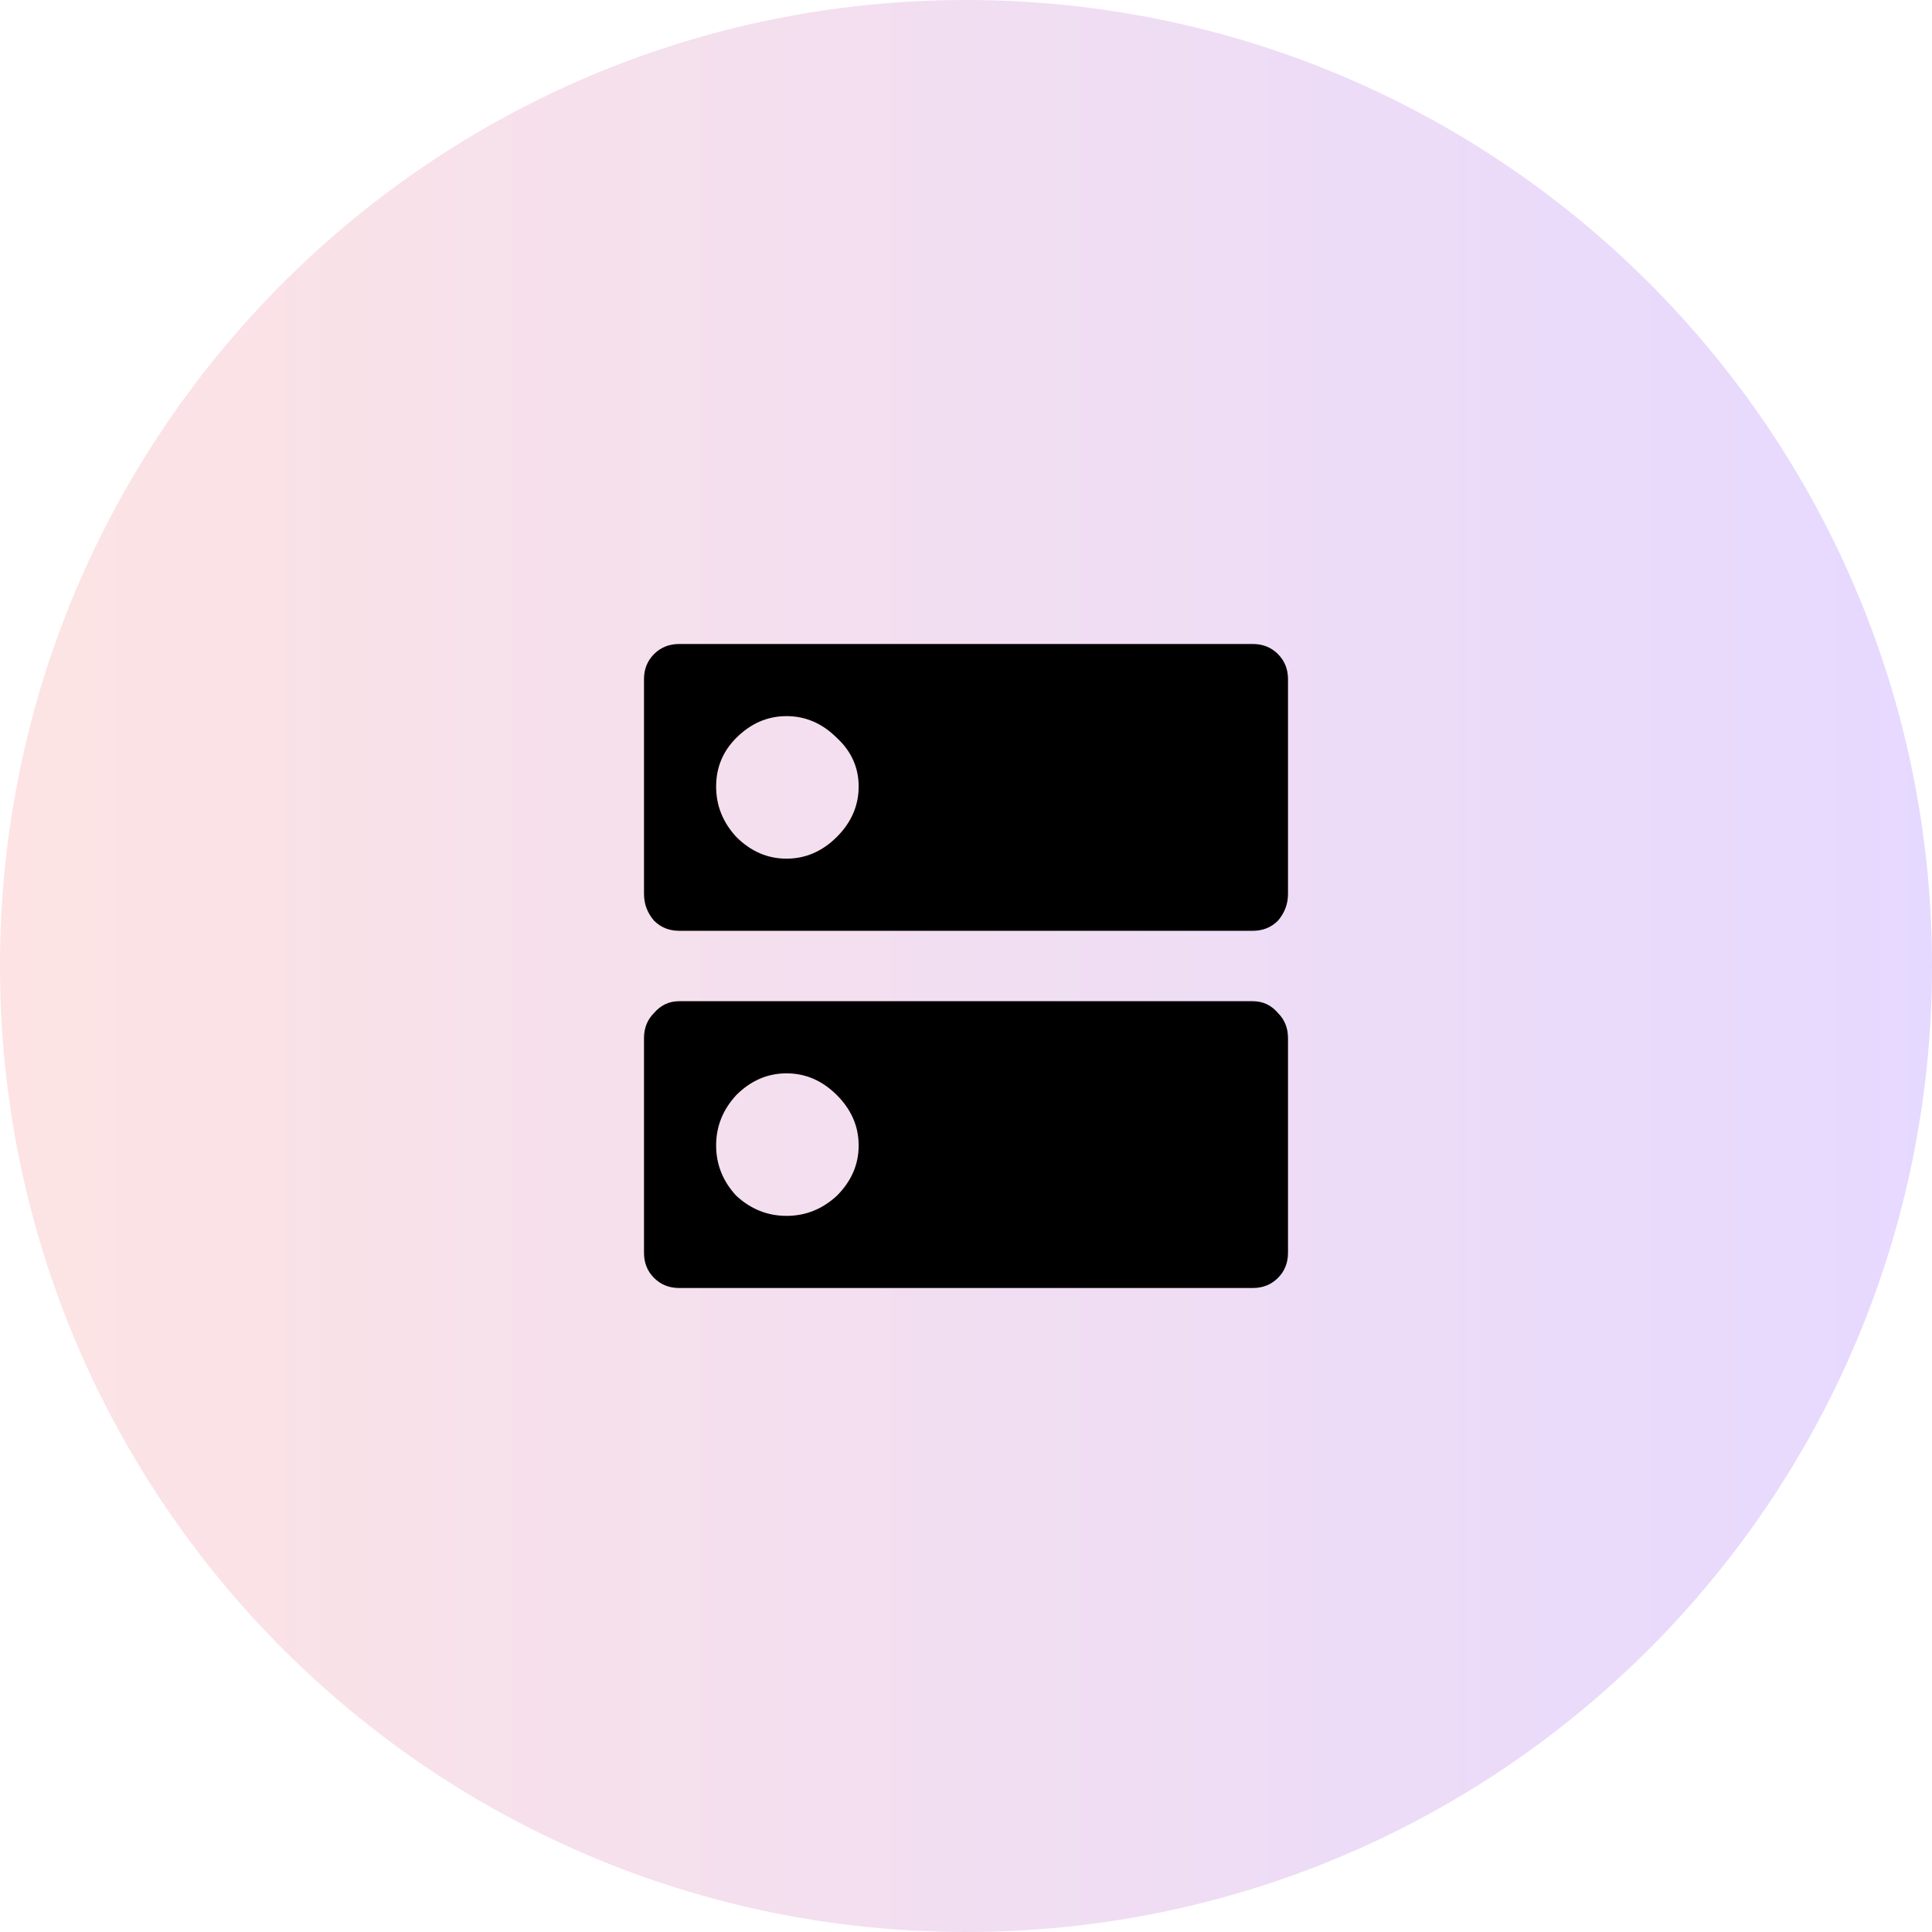
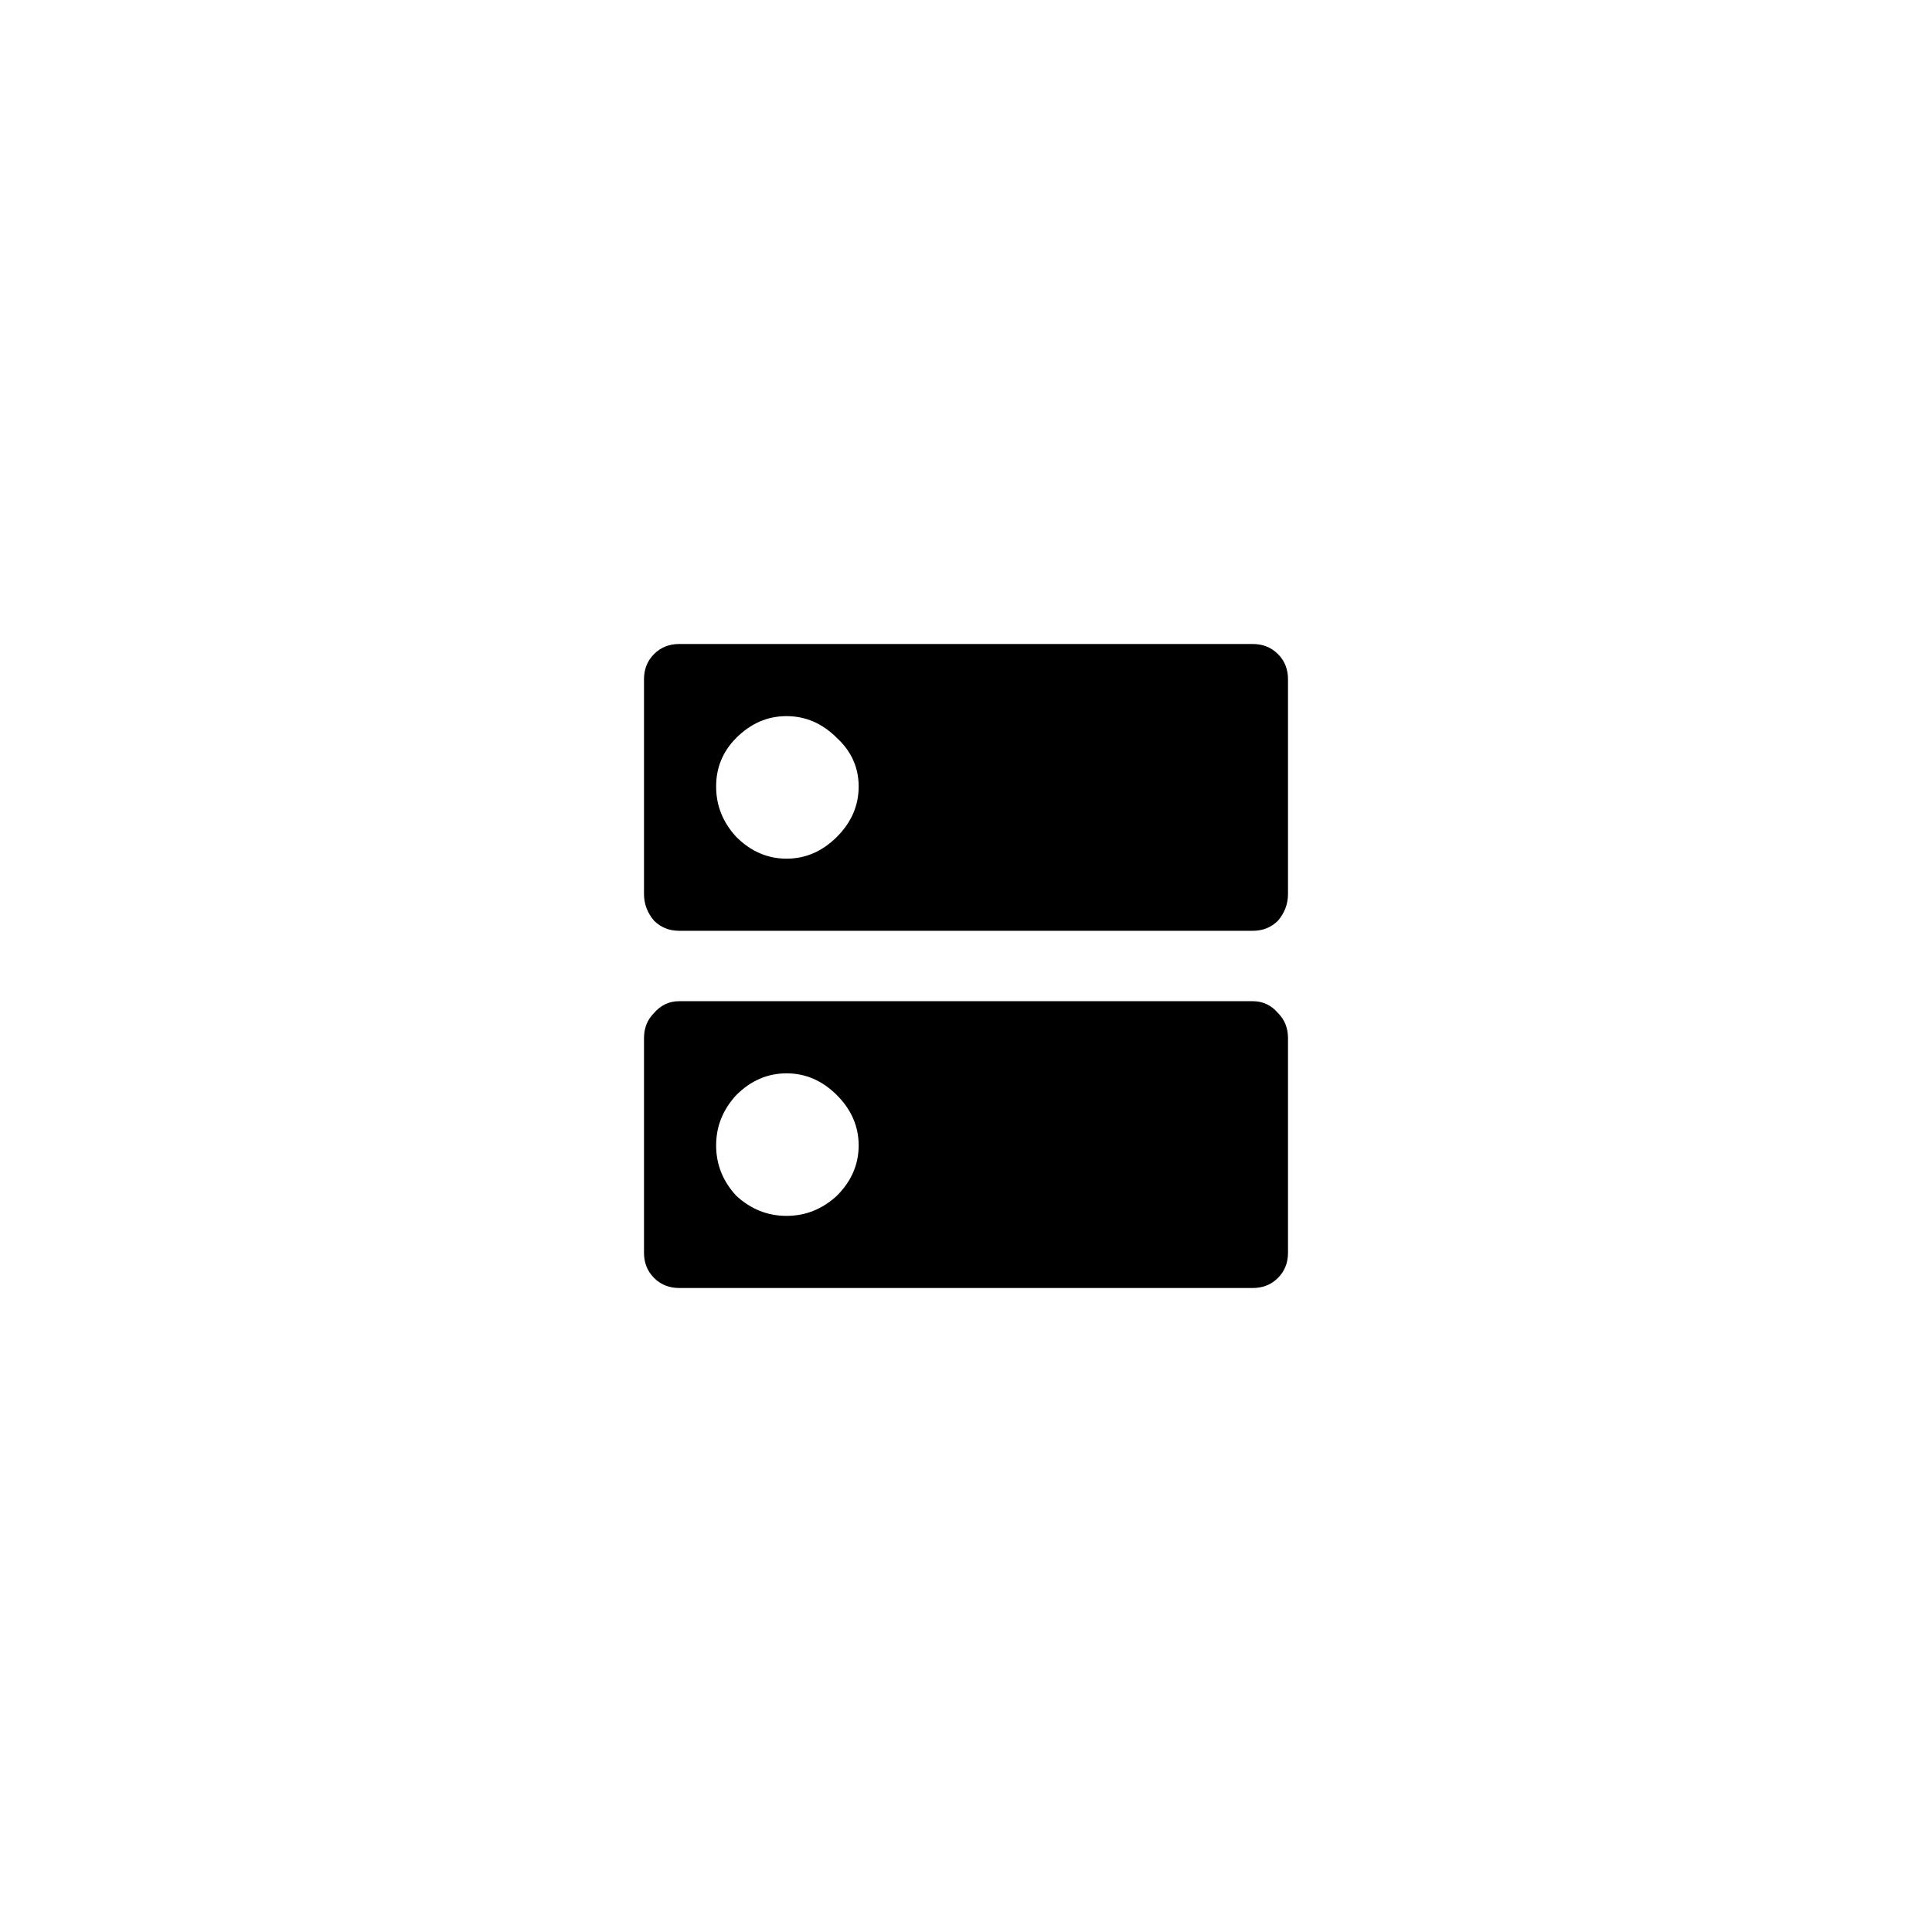
<svg xmlns="http://www.w3.org/2000/svg" viewBox="0 0 72 72" fill="none">
-   <path d="M0 36C0 16.118 16.118 0 36 0C55.882 0 72 16.118 72 36C72 55.882 55.882 72 36 72C16.118 72 0 55.882 0 36Z" fill="url(#paint0_linear_5772_10268)" fill-opacity="0.15" />
  <path d="M27.438 31.188C27.979 31.729 28.604 32 29.312 32C30.021 32 30.646 31.729 31.188 31.188C31.729 30.646 32 30.021 32 29.312C32 28.604 31.729 28 31.188 27.5C30.646 26.958 30.021 26.688 29.312 26.688C28.604 26.688 27.979 26.958 27.438 27.5C26.938 28 26.688 28.604 26.688 29.312C26.688 30.021 26.938 30.646 27.438 31.188ZM46.688 24C47.062 24 47.375 24.125 47.625 24.375C47.875 24.625 48 24.938 48 25.312V33.312C48 33.688 47.875 34.021 47.625 34.312C47.375 34.562 47.062 34.688 46.688 34.688H25.312C24.938 34.688 24.625 34.562 24.375 34.312C24.125 34.021 24 33.688 24 33.312V25.312C24 24.938 24.125 24.625 24.375 24.375C24.625 24.125 24.938 24 25.312 24H46.688ZM27.438 44.562C27.979 45.062 28.604 45.312 29.312 45.312C30.021 45.312 30.646 45.062 31.188 44.562C31.729 44.021 32 43.396 32 42.688C32 41.979 31.729 41.354 31.188 40.812C30.646 40.271 30.021 40 29.312 40C28.604 40 27.979 40.271 27.438 40.812C26.938 41.354 26.688 41.979 26.688 42.688C26.688 43.396 26.938 44.021 27.438 44.562ZM46.688 37.312C47.062 37.312 47.375 37.458 47.625 37.75C47.875 38 48 38.312 48 38.688V46.688C48 47.062 47.875 47.375 47.625 47.625C47.375 47.875 47.062 48 46.688 48H25.312C24.938 48 24.625 47.875 24.375 47.625C24.125 47.375 24 47.062 24 46.688V38.688C24 38.312 24.125 38 24.375 37.75C24.625 37.458 24.938 37.312 25.312 37.312H46.688Z" fill="black" />
  <defs>
    <linearGradient id="paint0_linear_5772_10268" x1="0" y1="36" x2="72" y2="36" gradientUnits="userSpaceOnUse">
      <stop stop-color="#EF4444" />
      <stop offset="1" stop-color="#5800FF" />
    </linearGradient>
  </defs>
</svg>